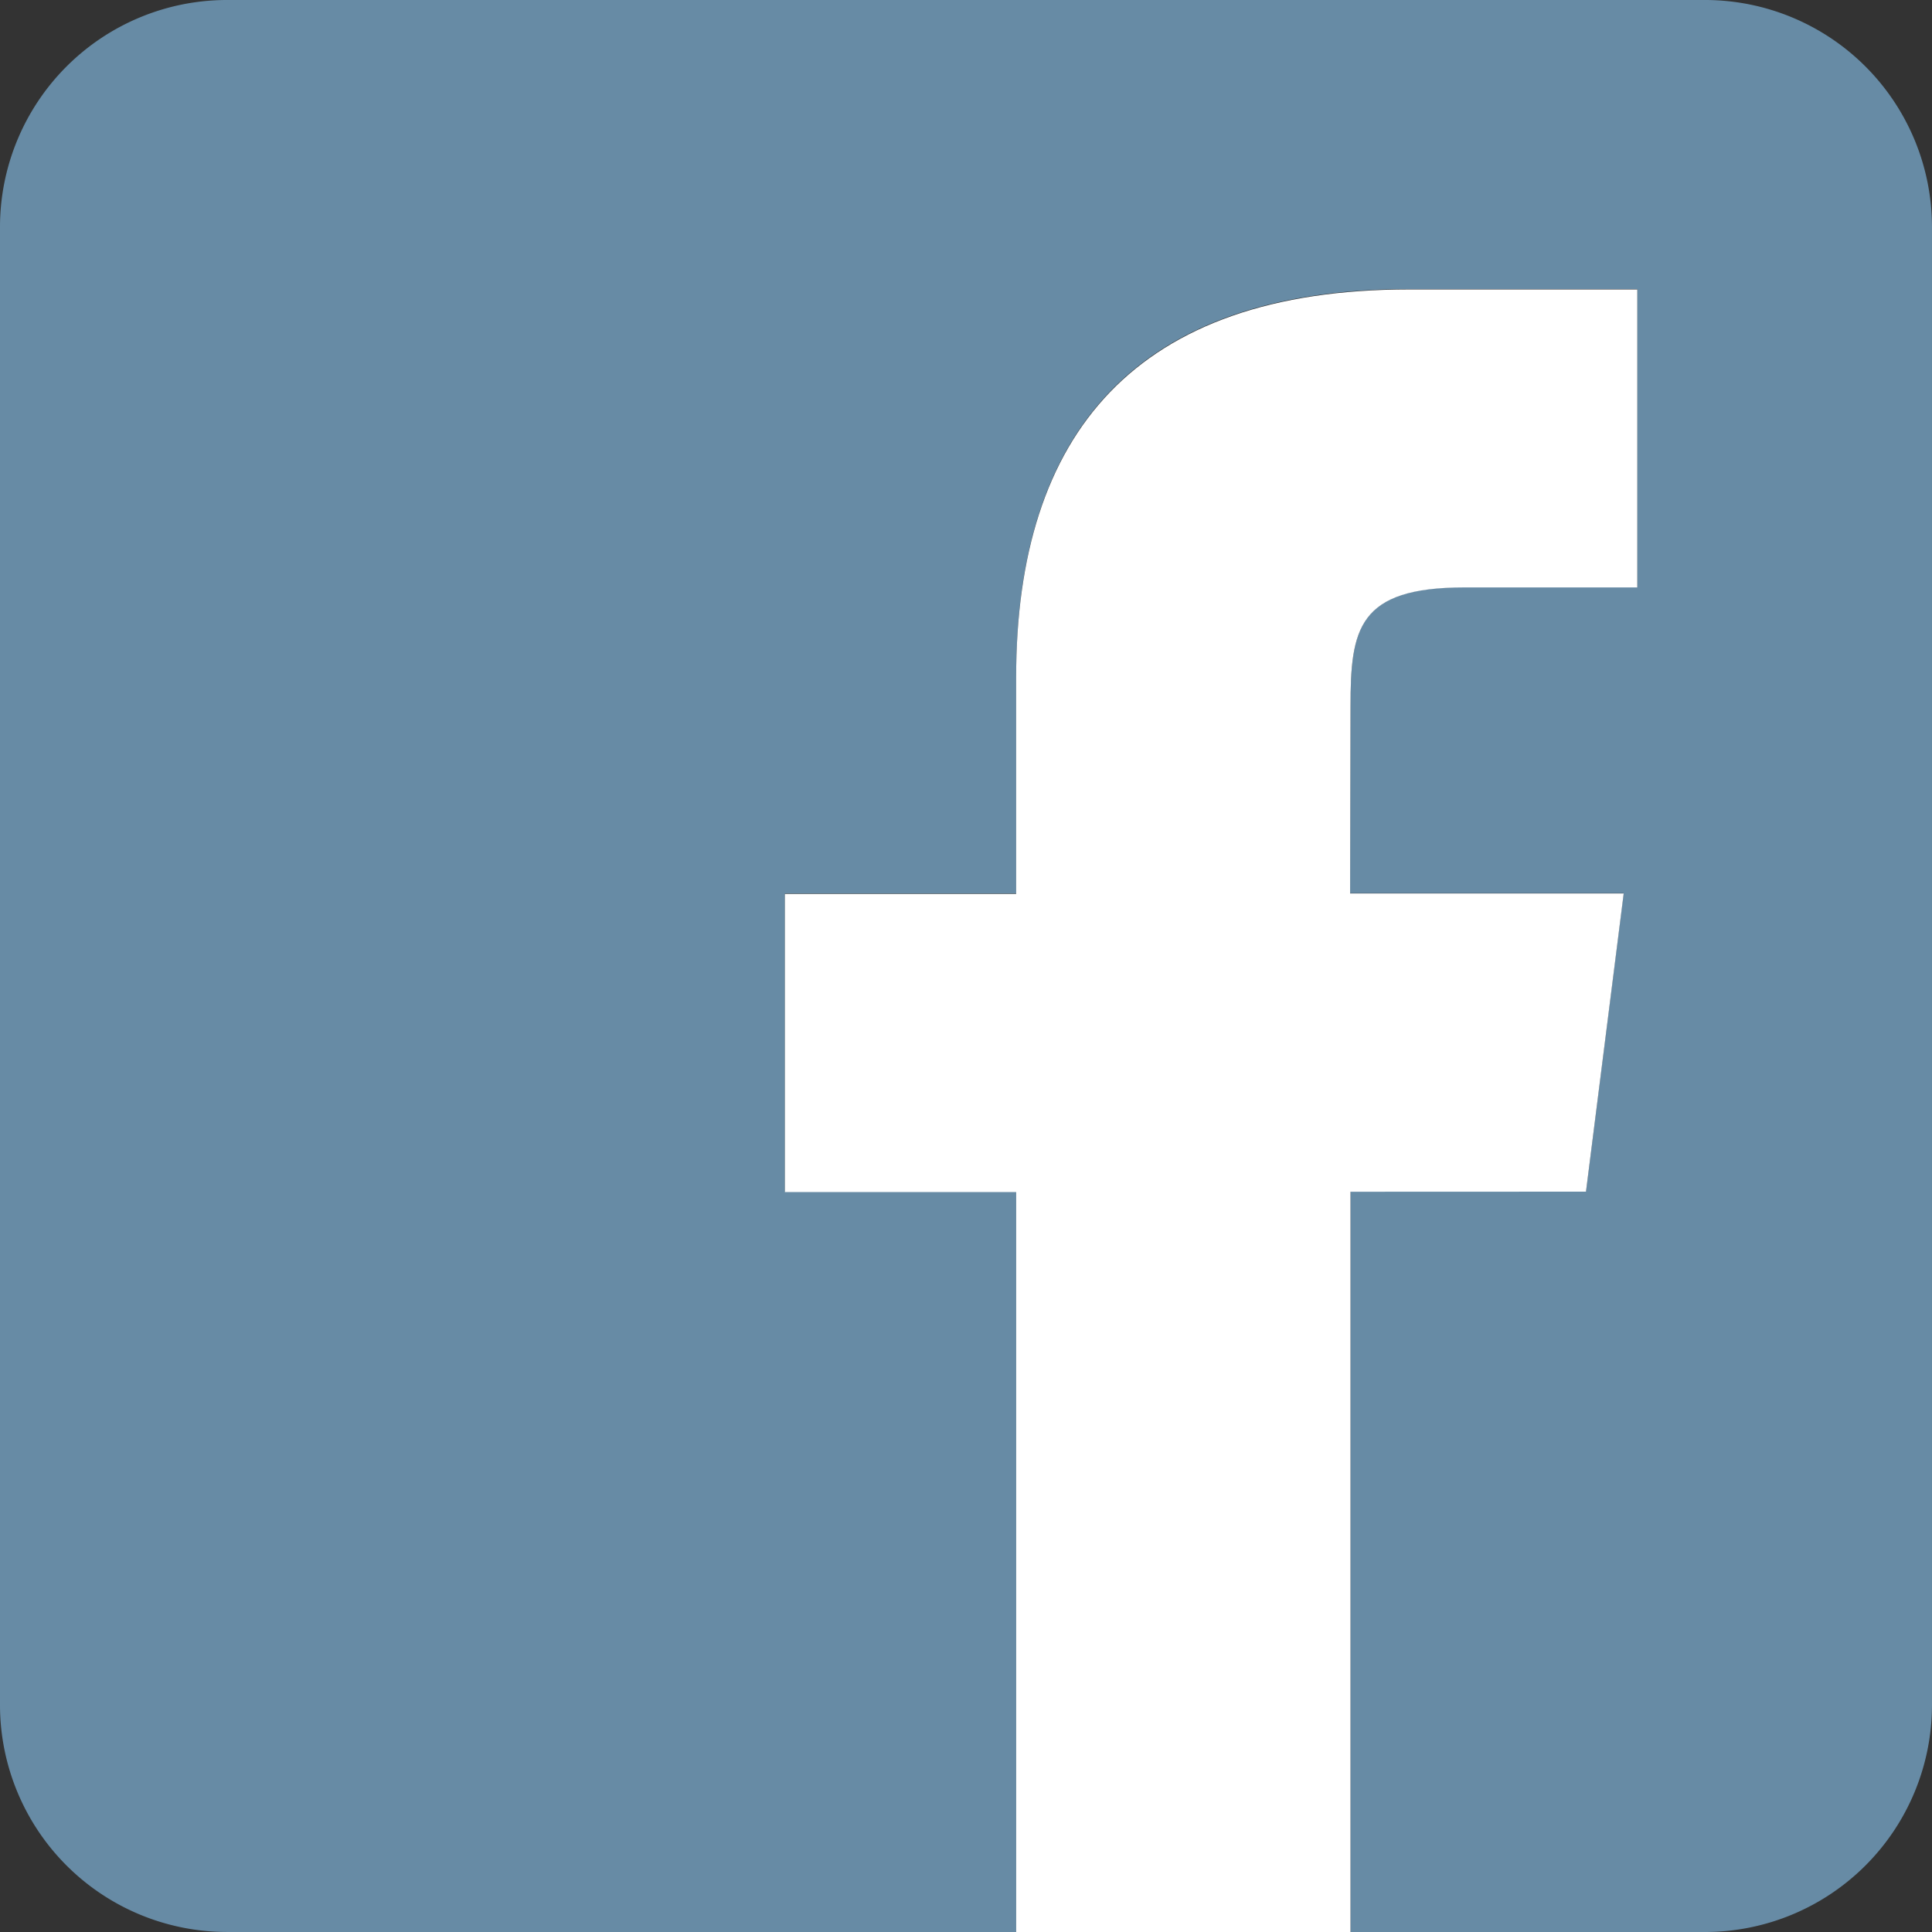
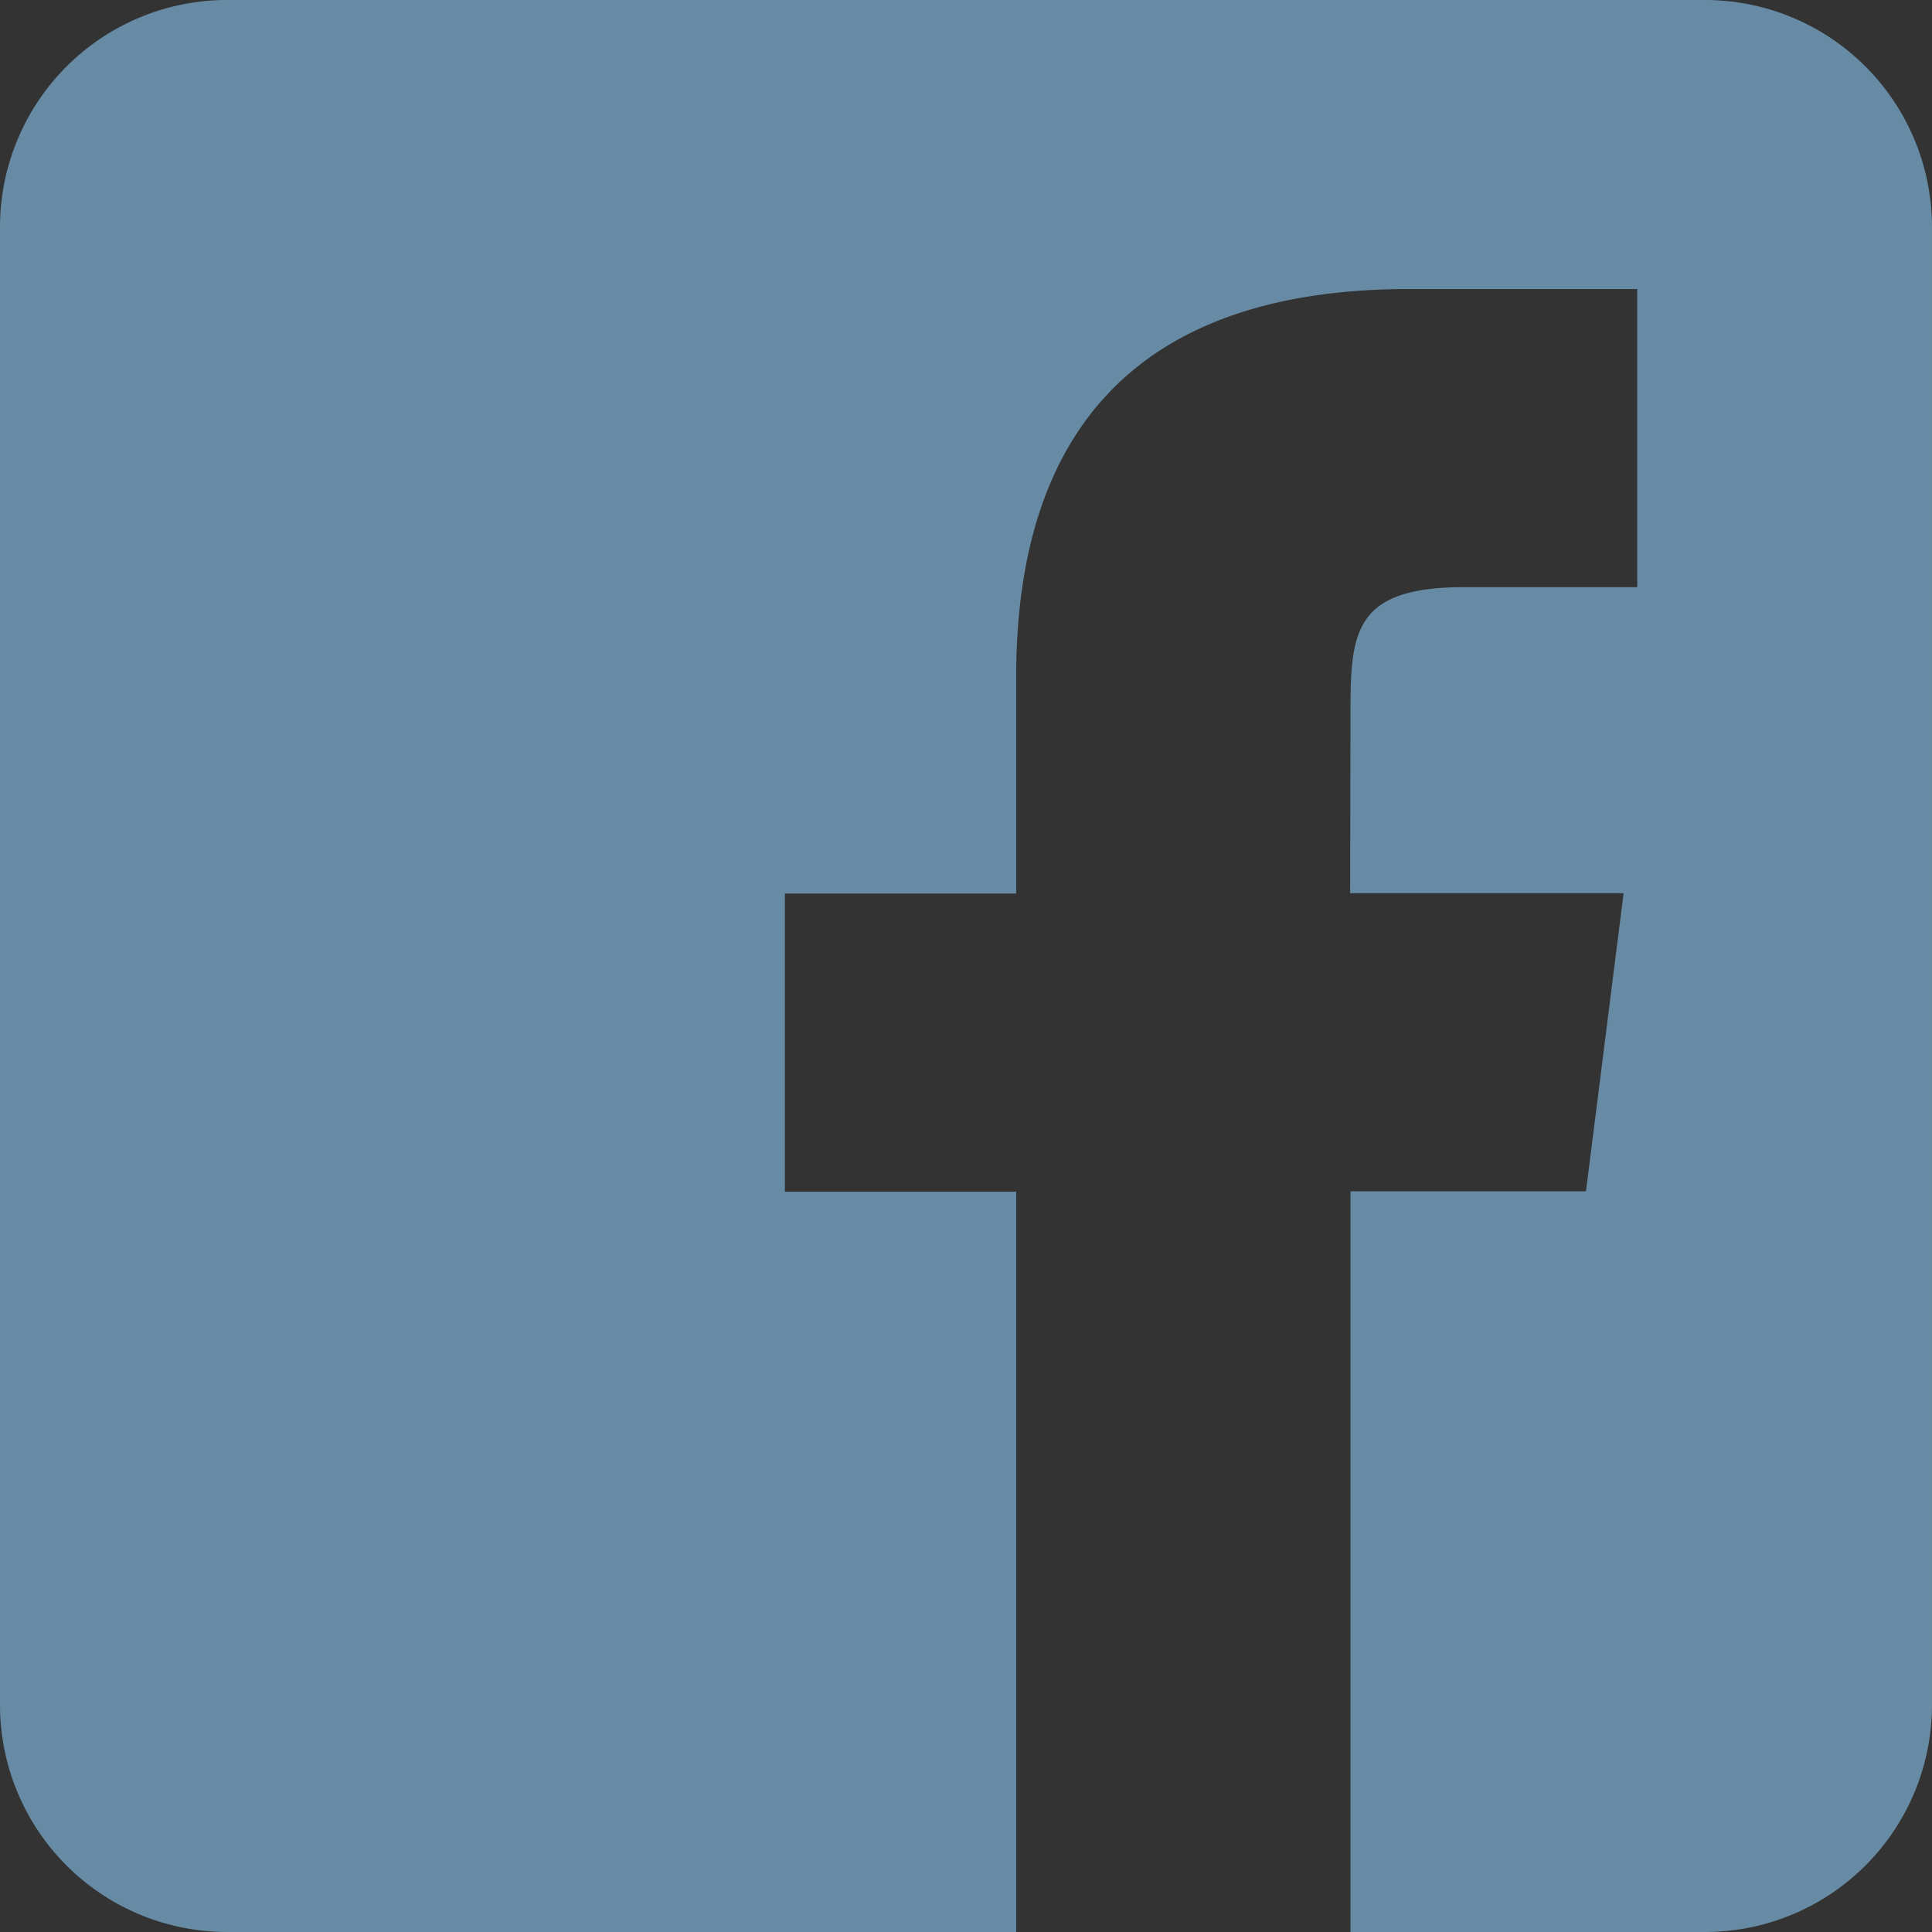
<svg xmlns="http://www.w3.org/2000/svg" data-name="グループ化 13" width="85.081" height="85.081">
  <rect width="100%" height="100%" fill="#333333" stroke="none" />
  <path data-name="パス 15" d="M75.11 0H9.97A10 10 0 0 0 0 9.97v65.14a10 10 0 0 0 9.97 9.97h34.78v-32.6H34.564V39.35H44.75v-9.539c0-10.718 5.234-17.083 17.315-17.083H72.1v13.129h-7.608c-4.7 0-5.018 1.828-5.018 5.251l-.017 8.226H71.5l-1.657 13.127h-10.37v32.62H75.11a10 10 0 0 0 9.97-9.97V9.97A10 10 0 0 0 75.11 0z" fill="#678ba5" />
-   <path data-name="パス 16" d="M69.843 52.478l1.661-13.132H59.457l.017-8.226c0-3.423.316-5.251 5.018-5.251h7.611V12.746H62.064c-12.064 0-17.315 6.364-17.315 17.083v9.538H34.564v13.128H44.75v32.587h14.723v-32.6z" fill="#fff" />
</svg>